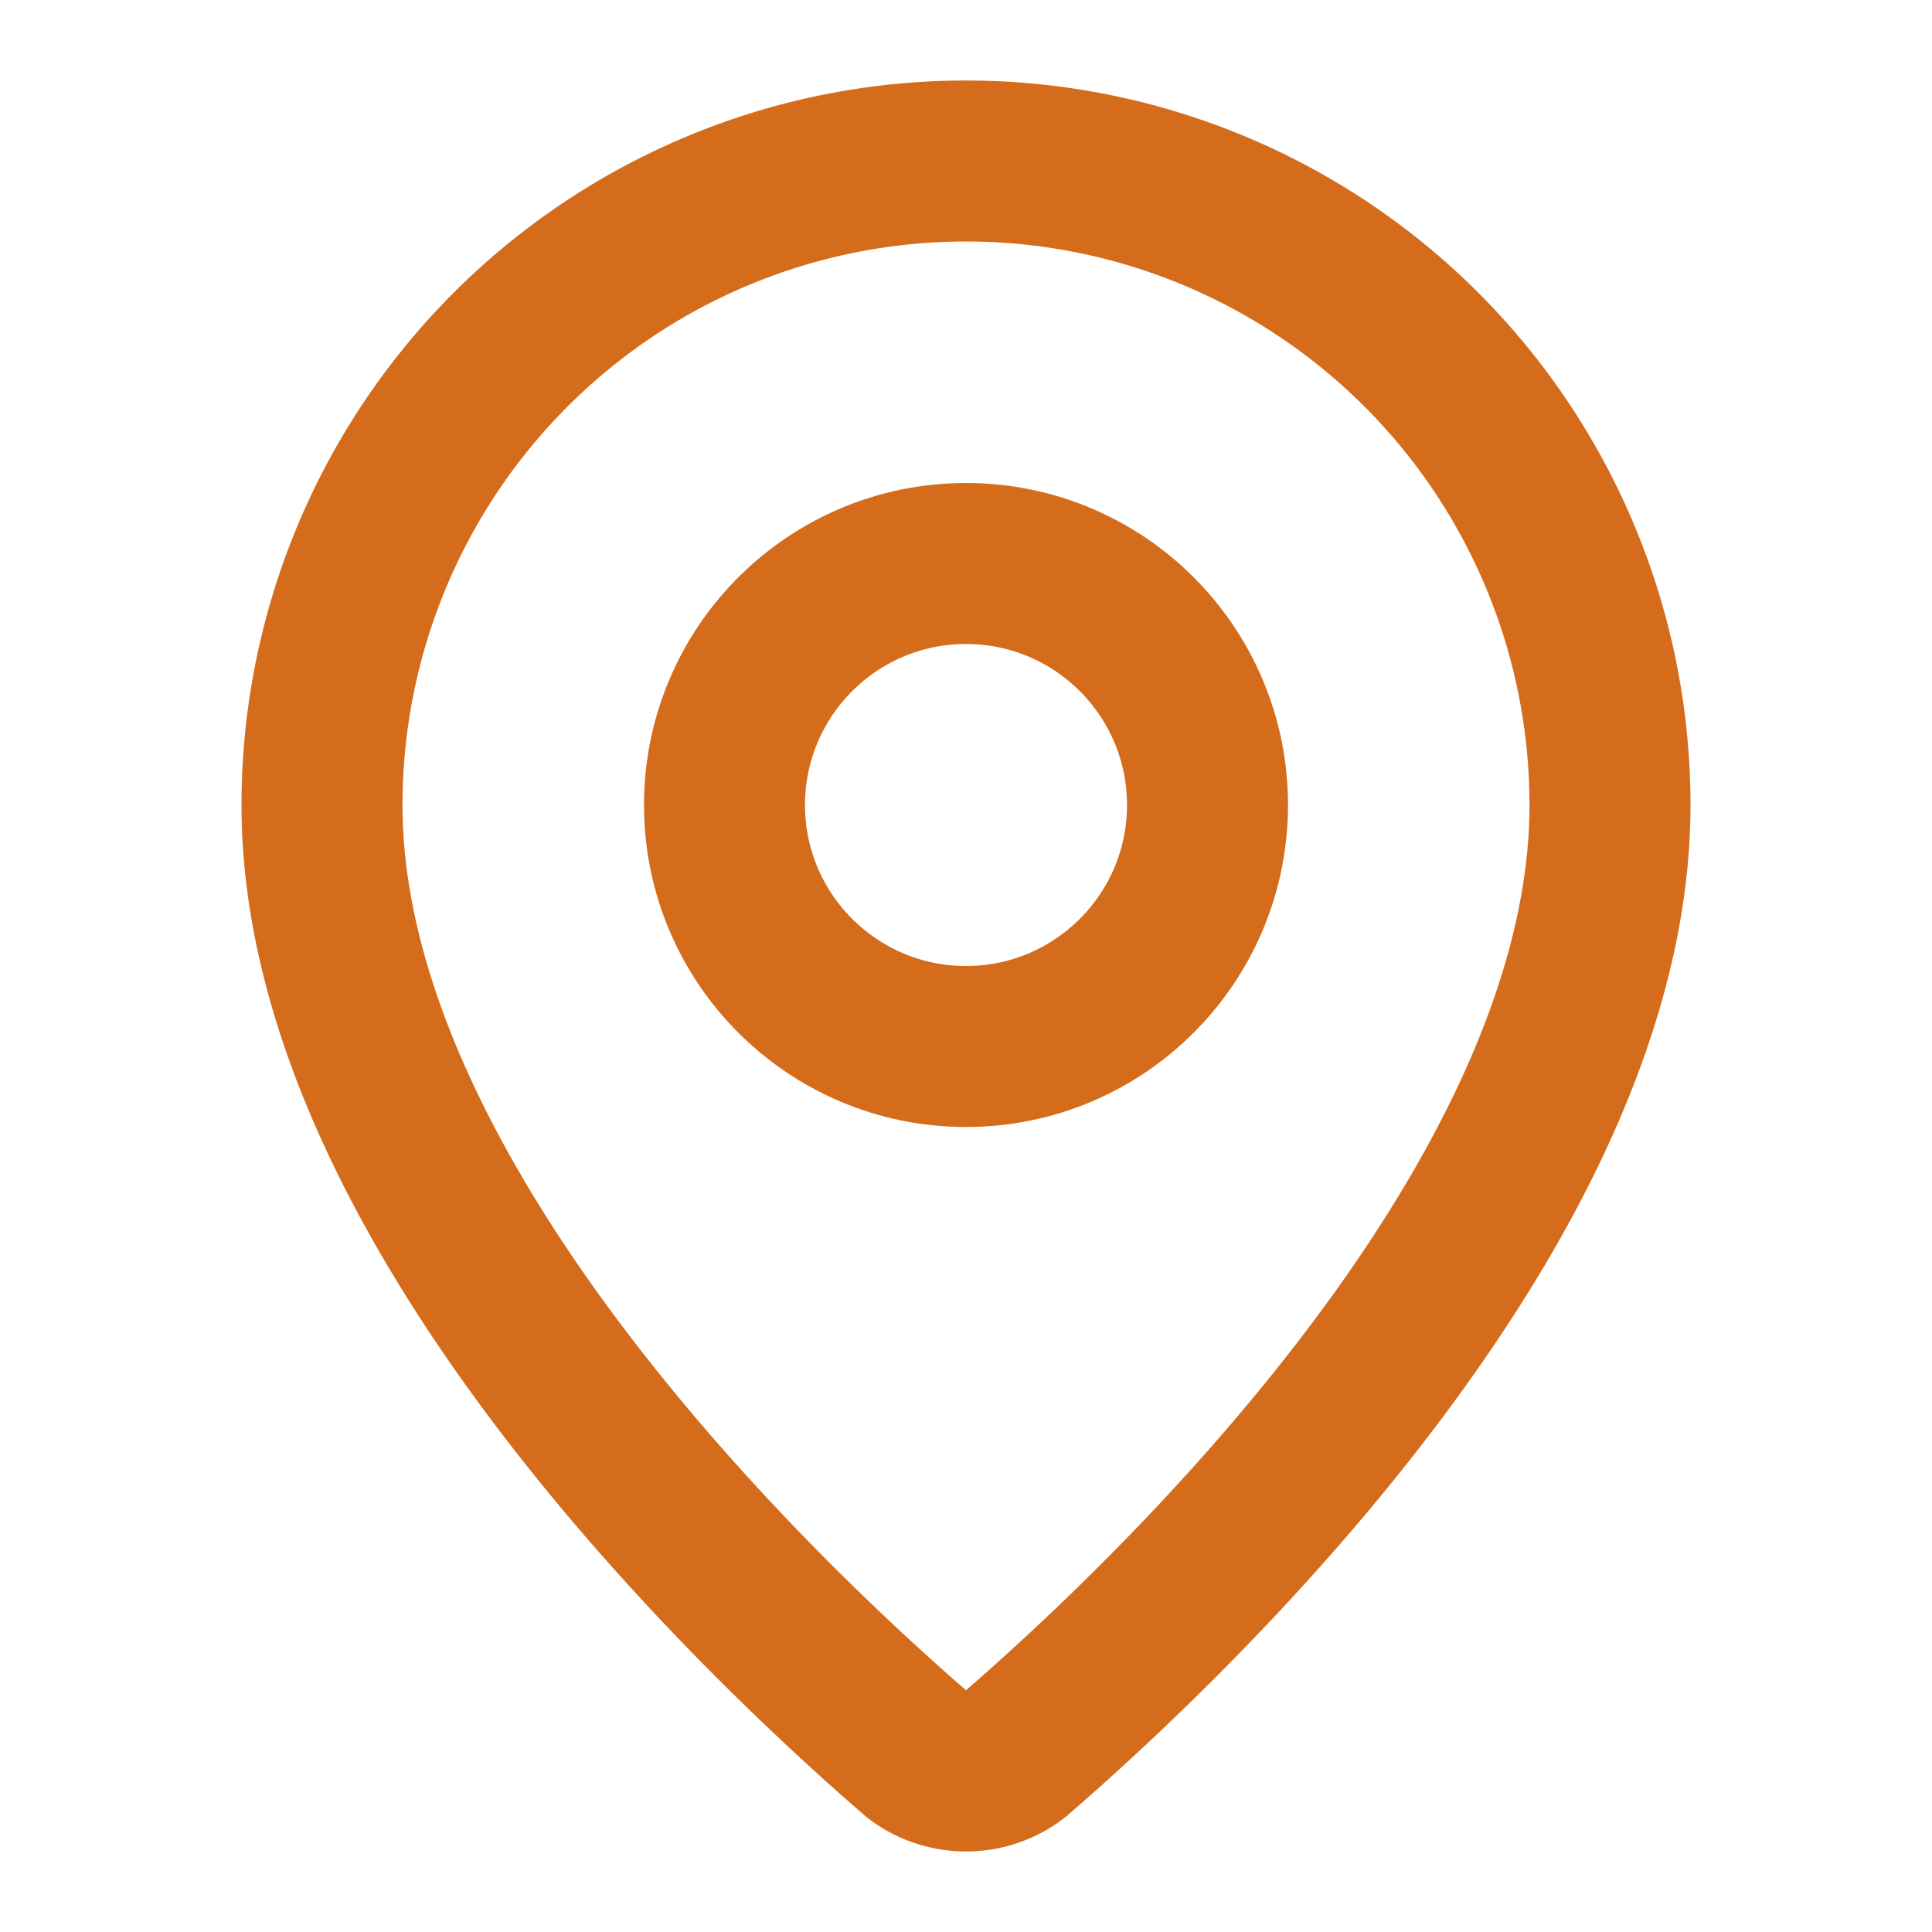
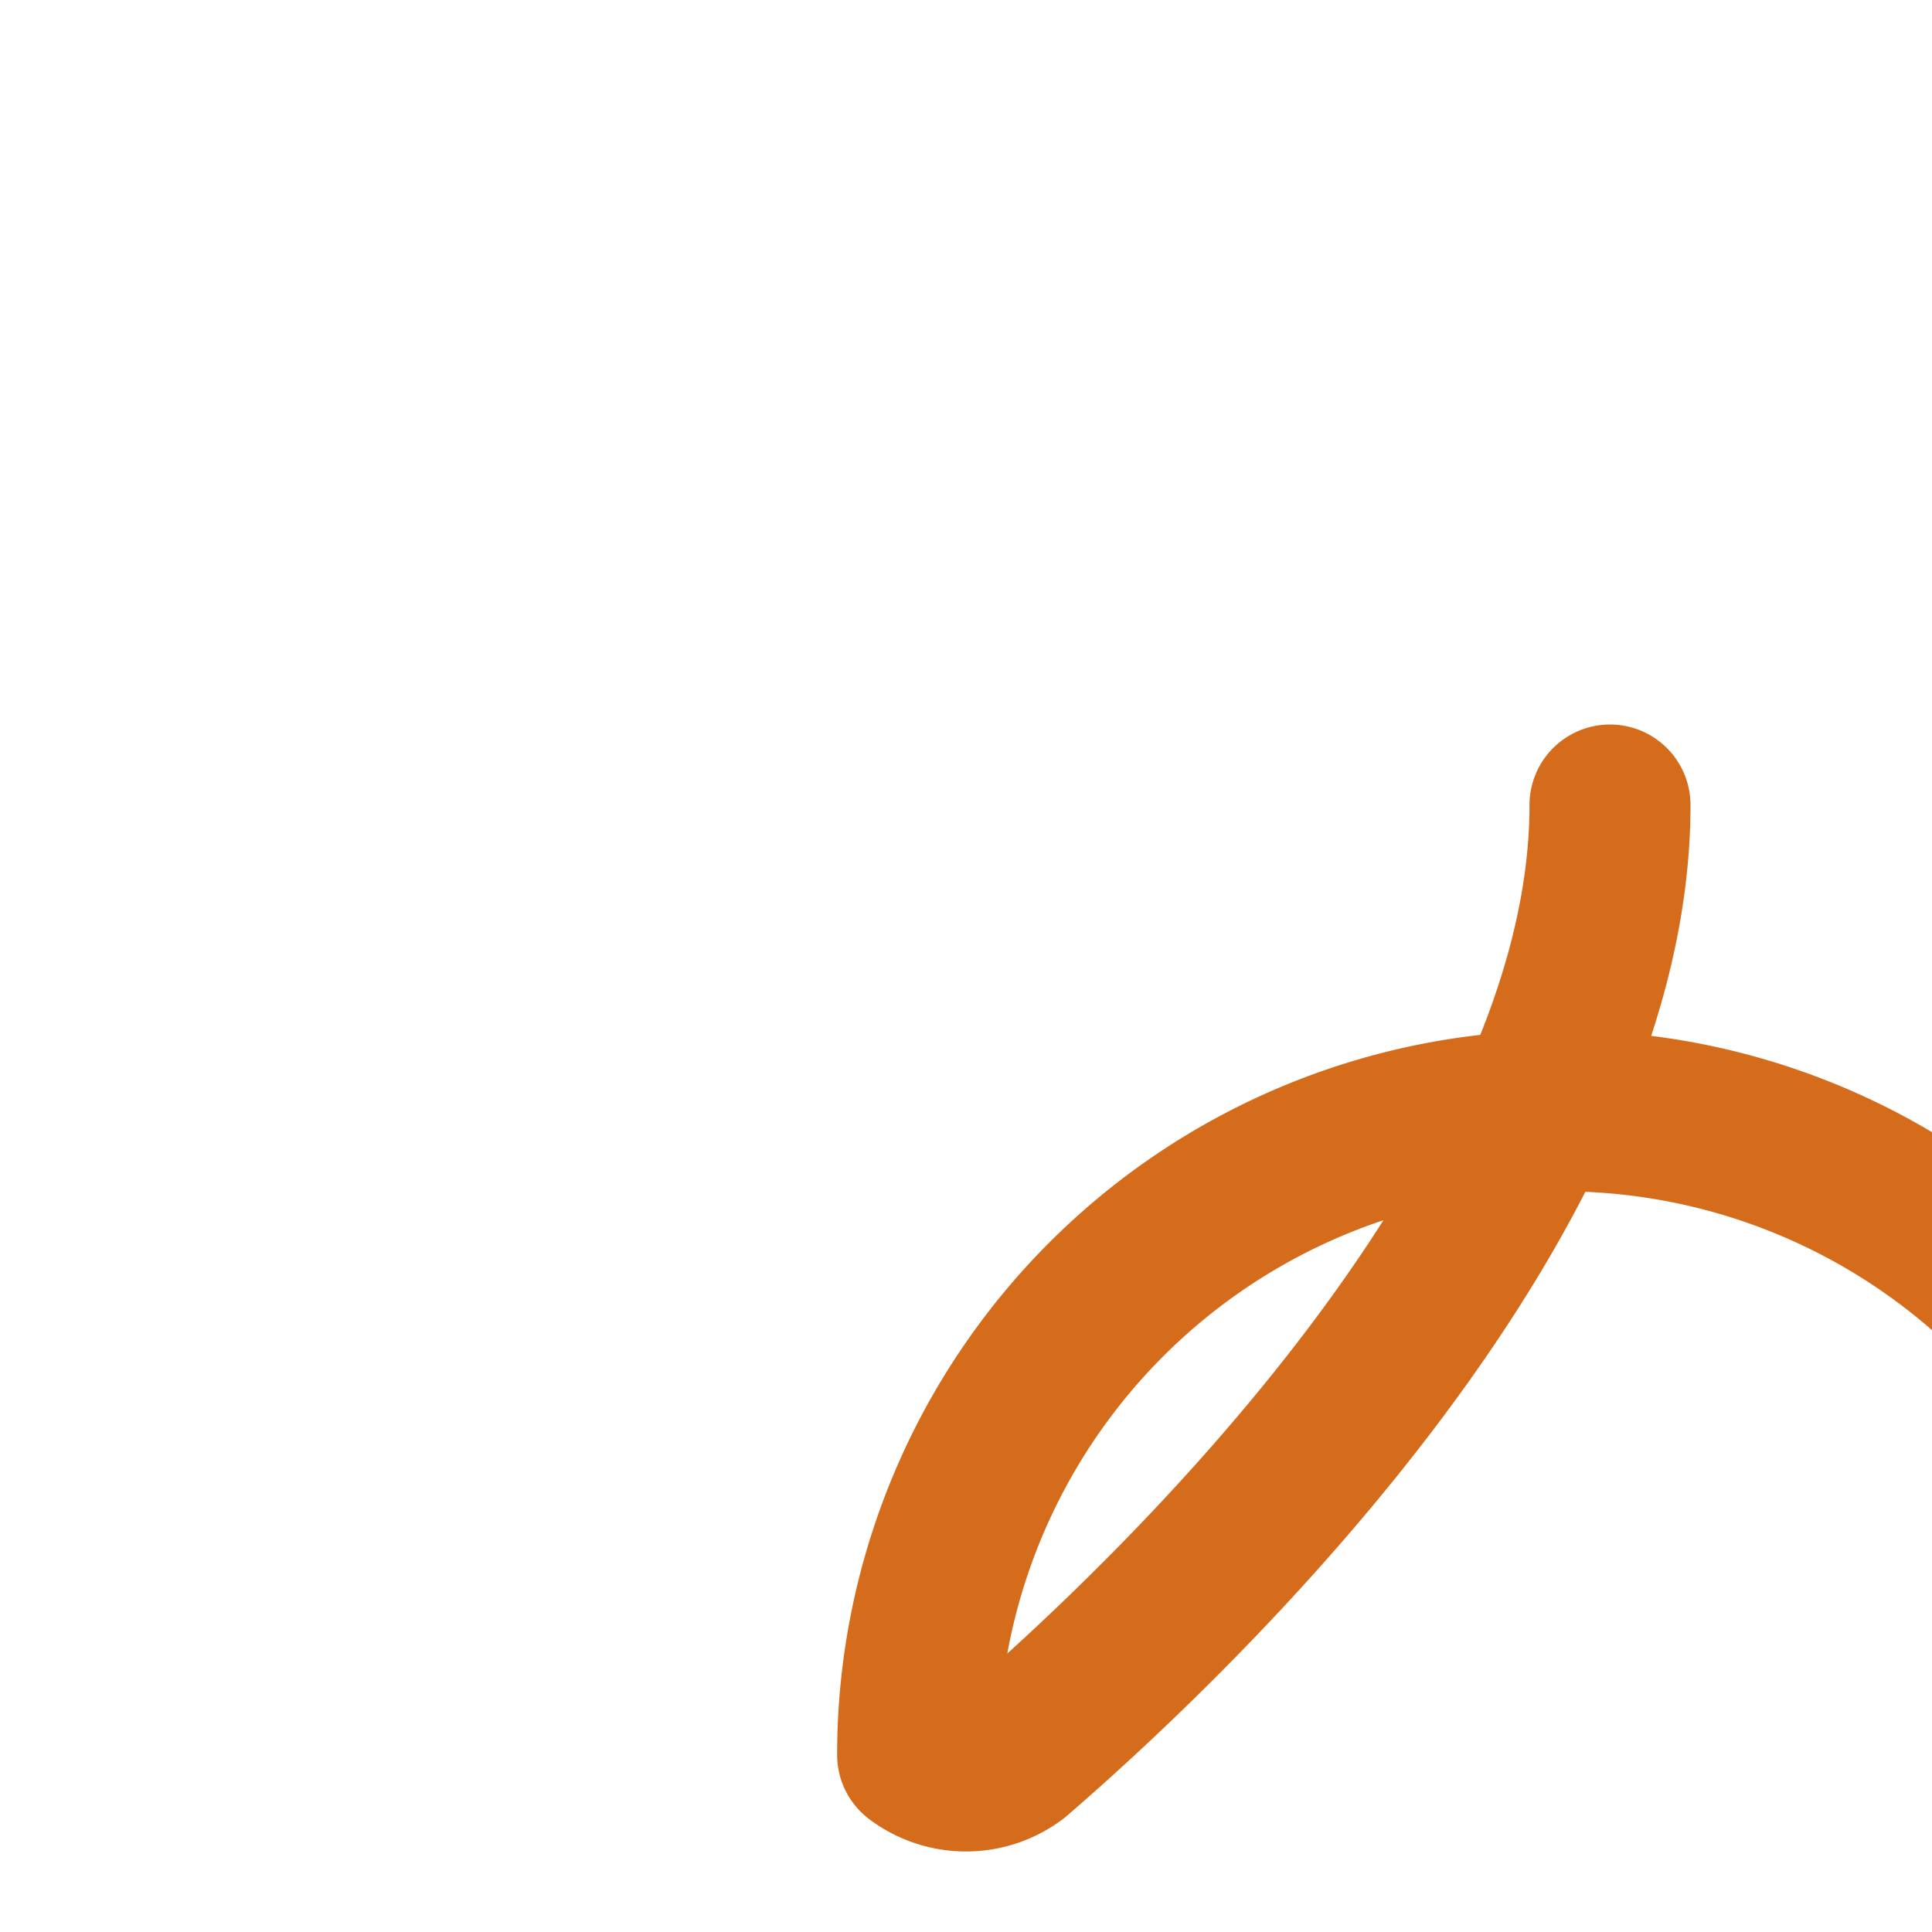
<svg xmlns="http://www.w3.org/2000/svg" width="24" height="24" viewBox="0 0 24 24" fill="none" stroke="rgb(212, 108, 28)" stroke-width="2px" stroke-linecap="round" stroke-linejoin="round" class="lucide lucide-map-pin h-4 w-4 sm:h-5 sm:w-5 flex-shrink-0 mt-1" style="color:#d46c1c">
-   <path d="M20 10c0 4.993-5.539 10.193-7.399 11.799a1 1 0 0 1-1.202 0C9.539 20.193 4 14.993 4 10a8 8 0 0 1 16 0" />
-   <circle cx="12" cy="10" r="3" />
+   <path d="M20 10c0 4.993-5.539 10.193-7.399 11.799a1 1 0 0 1-1.202 0a8 8 0 0 1 16 0" />
</svg>